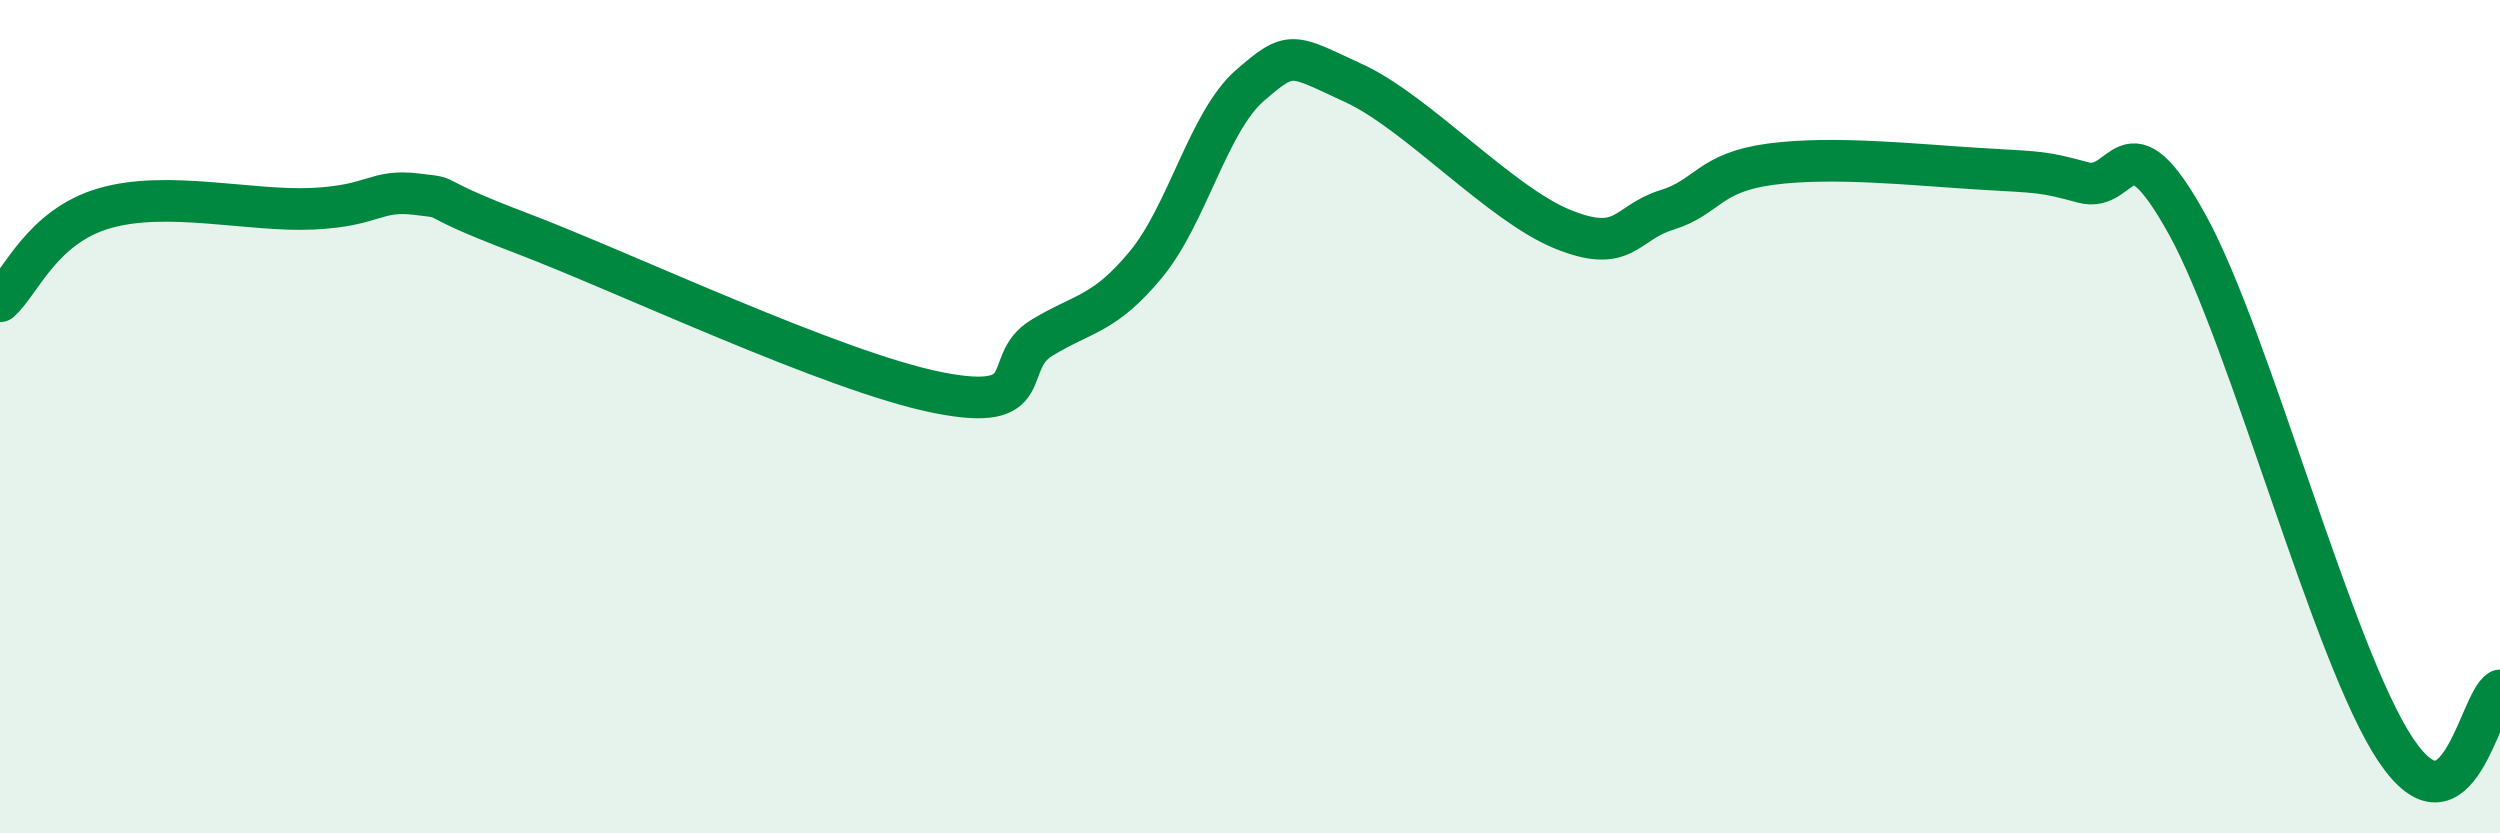
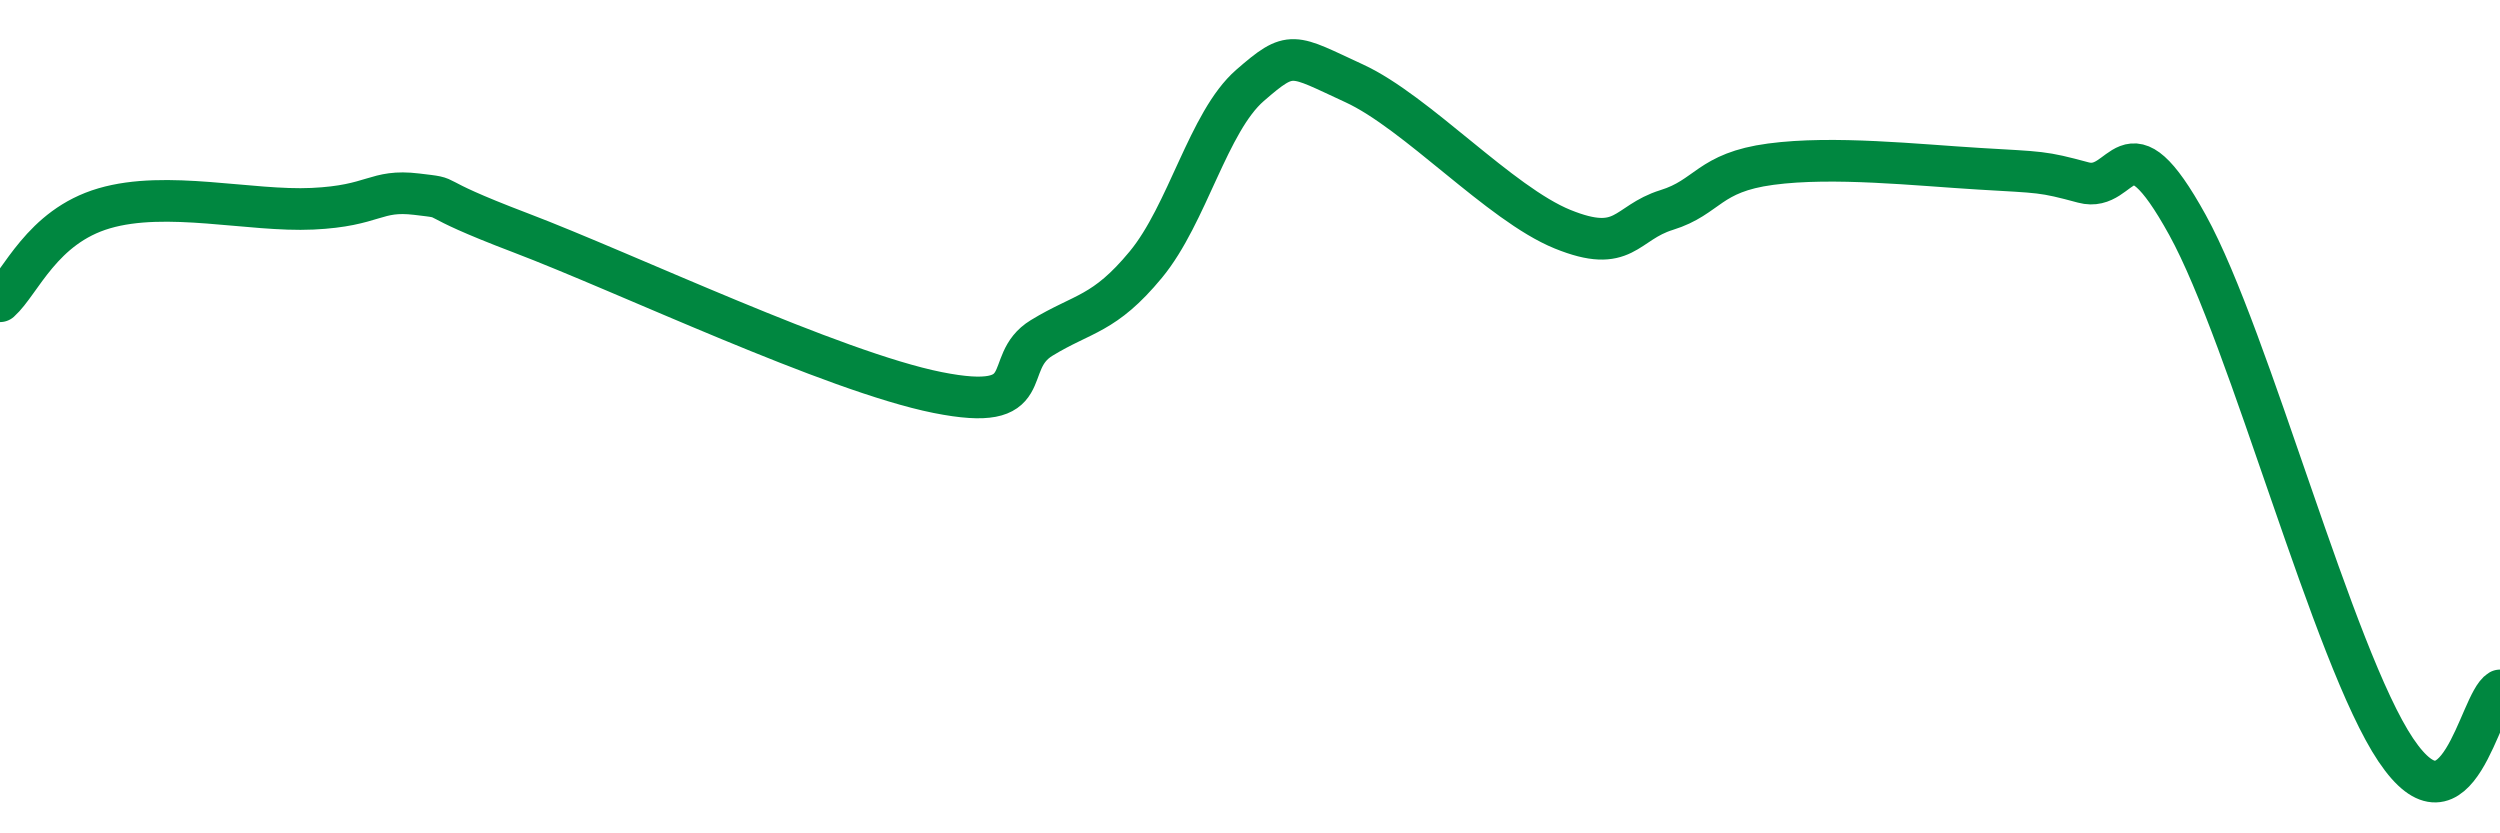
<svg xmlns="http://www.w3.org/2000/svg" width="60" height="20" viewBox="0 0 60 20">
-   <path d="M 0,7.23 C 0.5,6.78 1,5.44 2.5,5 C 4,4.56 6,5.08 7.5,5.01 C 9,4.94 9,4.54 10,4.66 C 11,4.78 10,4.64 12.5,5.59 C 15,6.54 20,8.92 22.5,9.42 C 25,9.92 24,8.72 25,8.11 C 26,7.5 26.5,7.56 27.5,6.35 C 28.5,5.14 29,2.92 30,2.05 C 31,1.18 31,1.31 32.5,2 C 34,2.69 36,4.89 37.5,5.5 C 39,6.11 39,5.35 40,5.04 C 41,4.73 41,4.14 42.5,3.94 C 44,3.74 46,3.96 47.5,4.05 C 49,4.14 49,4.11 50,4.38 C 51,4.65 51,2.68 52.5,5.4 C 54,8.12 56,15.77 57.5,18 C 59,20.23 59.5,16.86 60,16.57L60 20L0 20Z" fill="#008740" opacity="0.1" stroke-linecap="round" stroke-linejoin="round" />
  <path d="M 0,7.23 C 0.5,6.78 1,5.44 2.5,5 C 4,4.56 6,5.08 7.5,5.01 C 9,4.94 9,4.54 10,4.66 C 11,4.78 10,4.64 12.5,5.59 C 15,6.54 20,8.92 22.5,9.42 C 25,9.92 24,8.72 25,8.11 C 26,7.5 26.5,7.56 27.5,6.35 C 28.5,5.14 29,2.92 30,2.05 C 31,1.18 31,1.31 32.5,2 C 34,2.69 36,4.89 37.5,5.5 C 39,6.11 39,5.35 40,5.04 C 41,4.73 41,4.14 42.5,3.94 C 44,3.74 46,3.96 47.5,4.05 C 49,4.14 49,4.11 50,4.38 C 51,4.65 51,2.68 52.5,5.4 C 54,8.12 56,15.77 57.5,18 C 59,20.23 59.5,16.86 60,16.57" stroke="#008740" stroke-width="1" fill="none" stroke-linecap="round" stroke-linejoin="round" />
</svg>